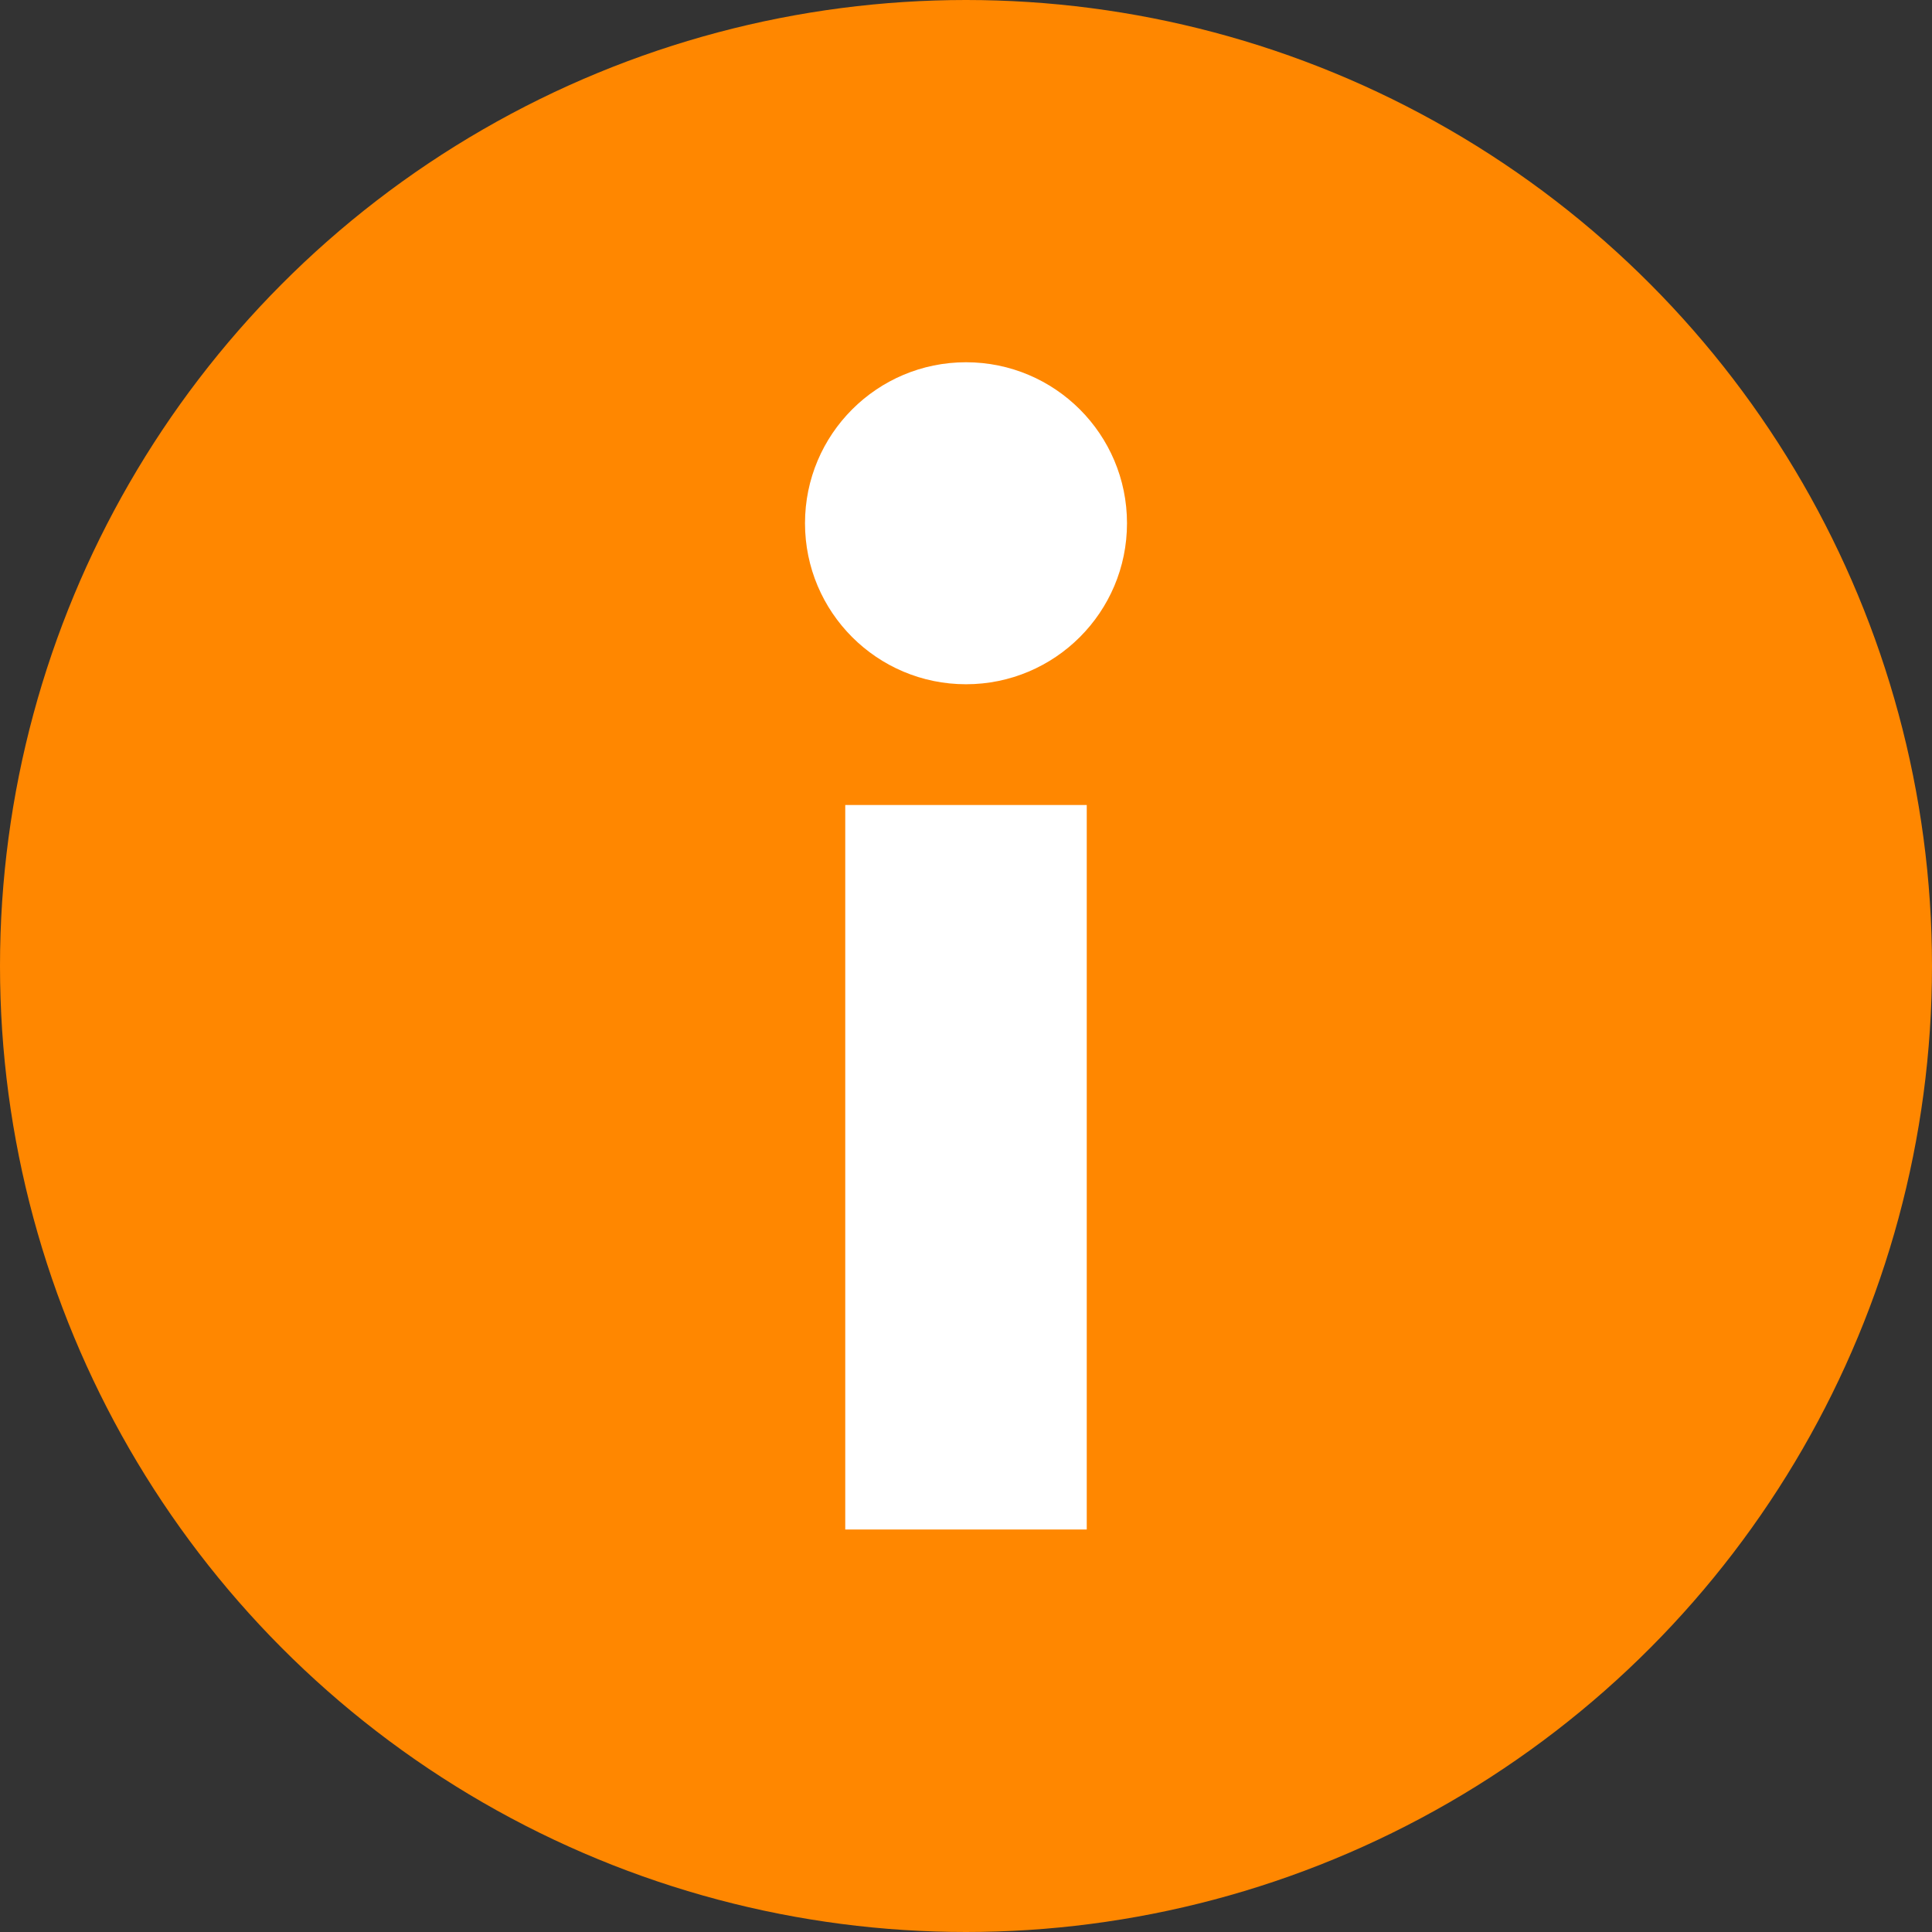
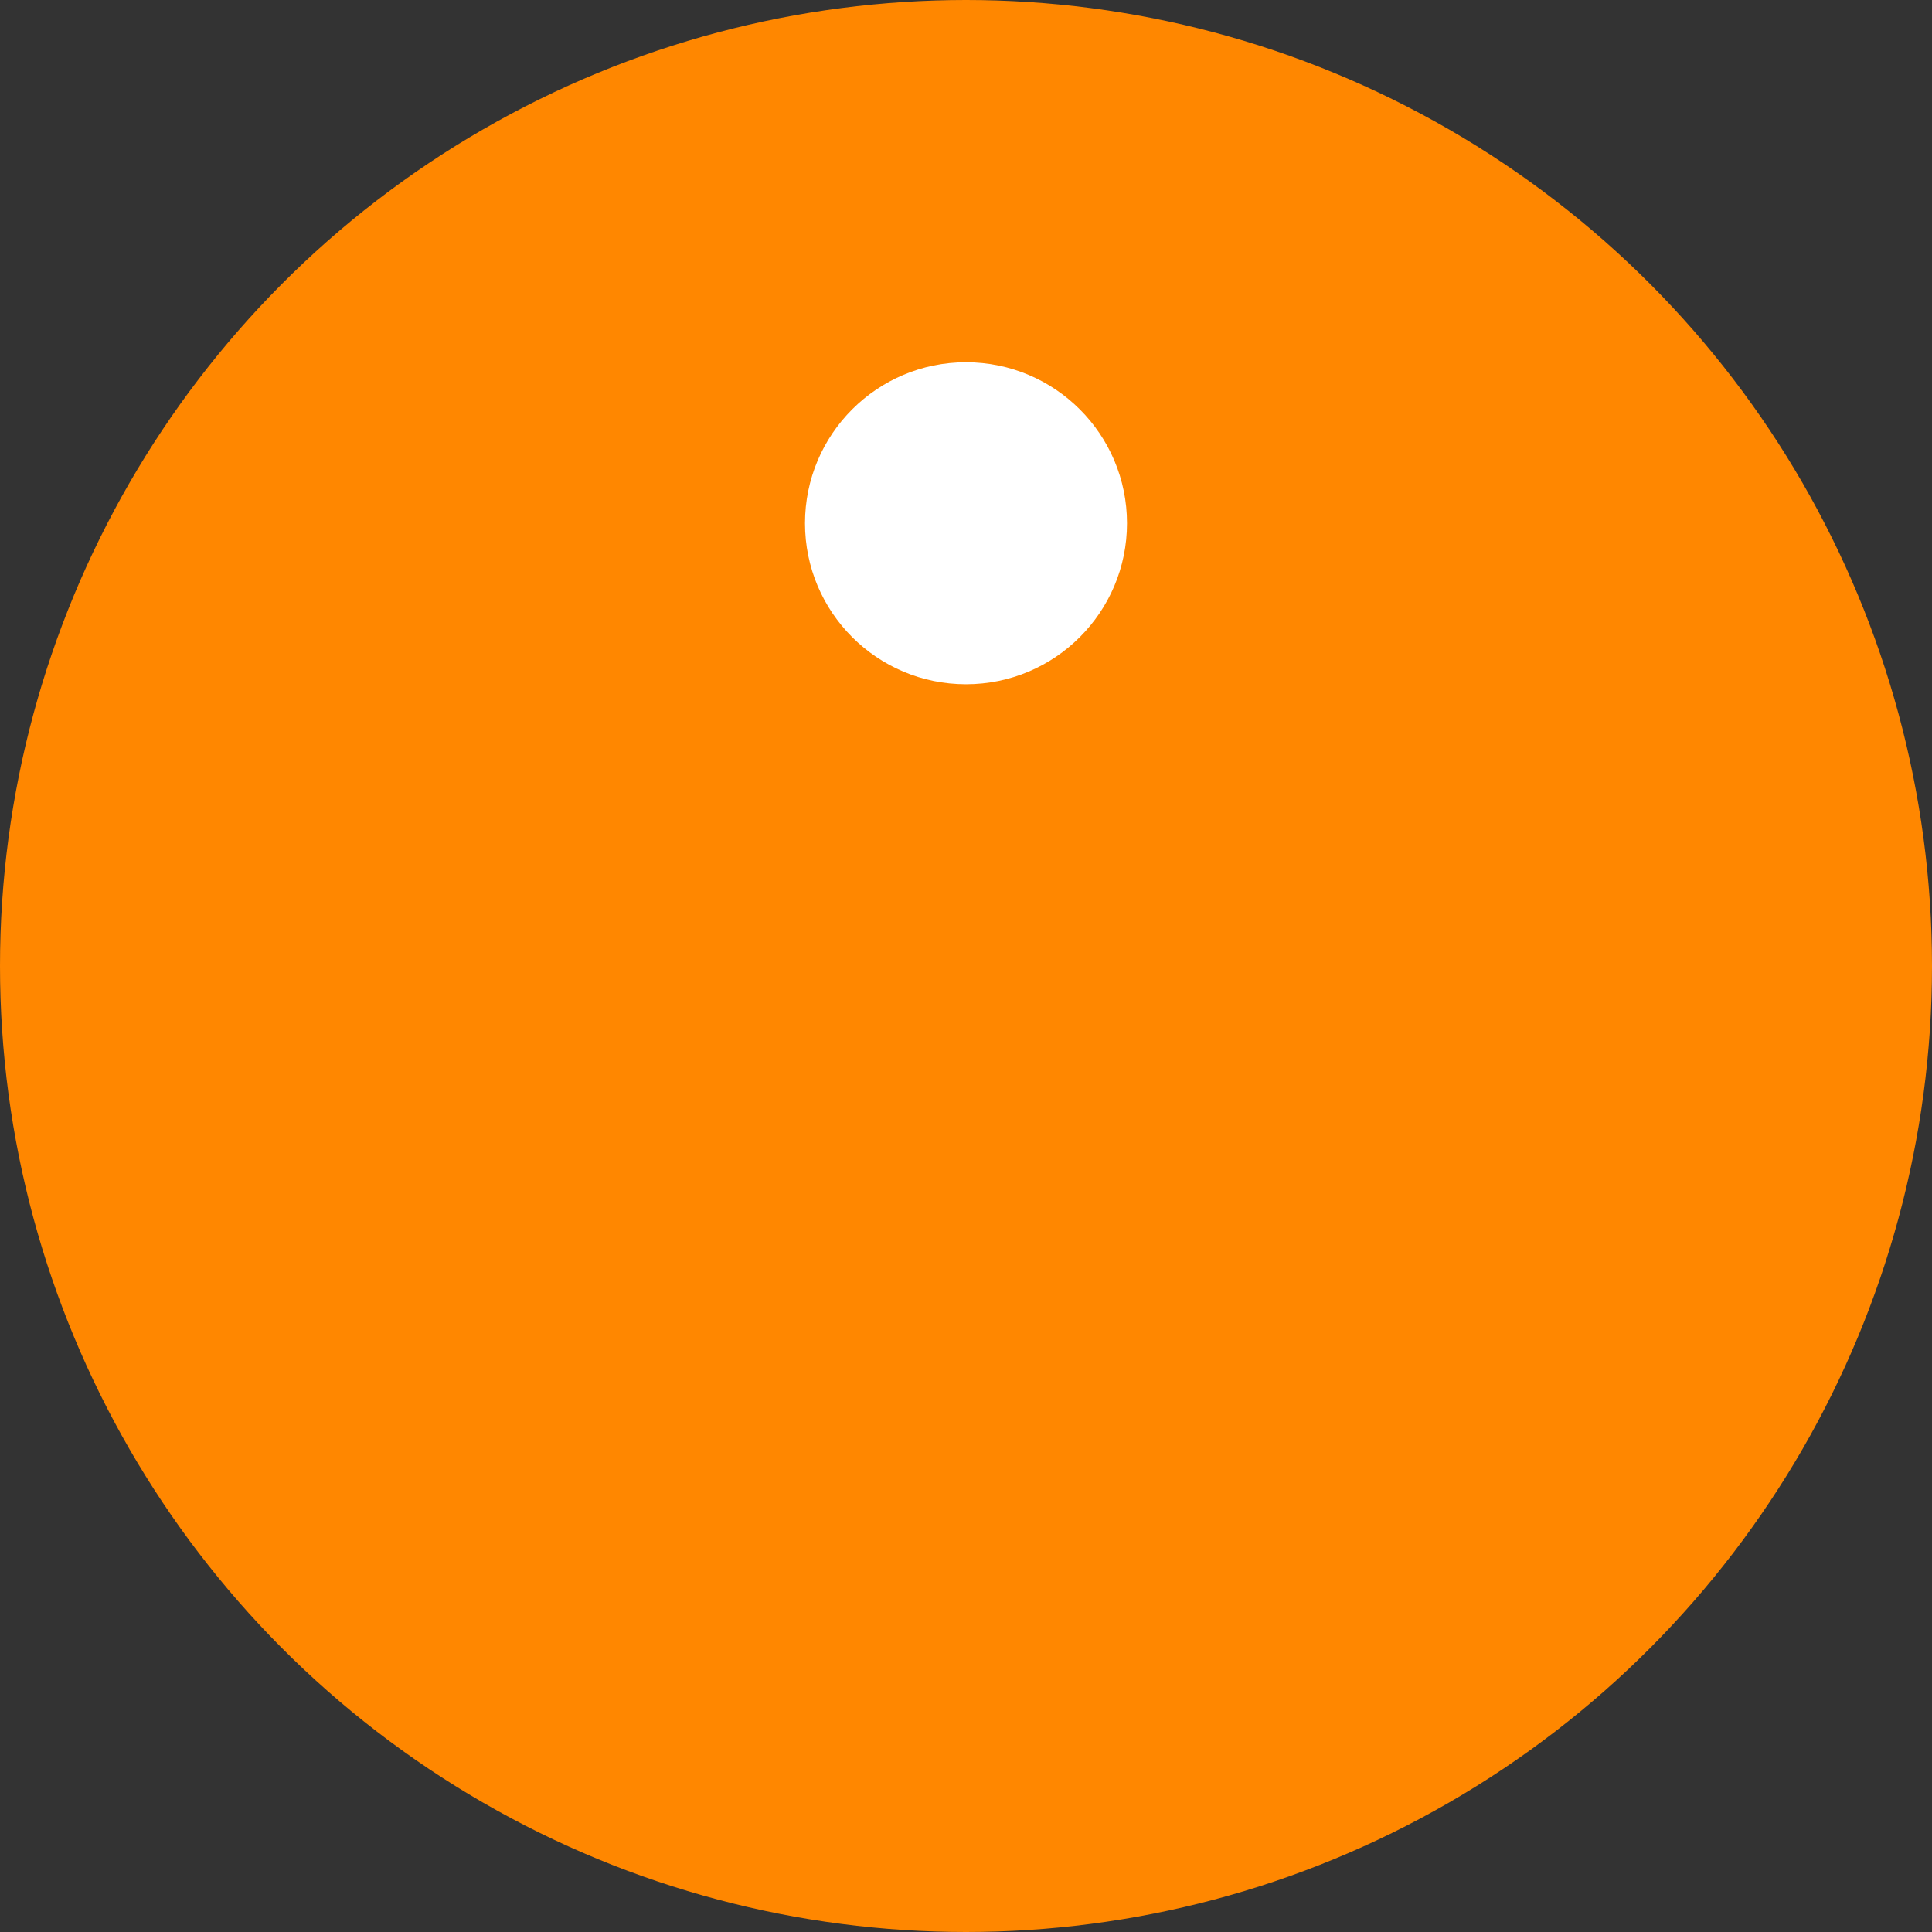
<svg xmlns="http://www.w3.org/2000/svg" width="24" height="24" viewBox="0 0 24 24" fill="none">
  <rect x="0" y="0" width="24" height="24" fill="#333333" stroke="none" />
  <circle cx="12" cy="12" r="11" fill="#FF8700" stroke="#FF8700" stroke-width="2" />
-   <rect x="10.5" y="10" width="3" height="9" fill="white" />
  <circle cx="12" cy="6.5" r="2" fill="white" />
</svg>